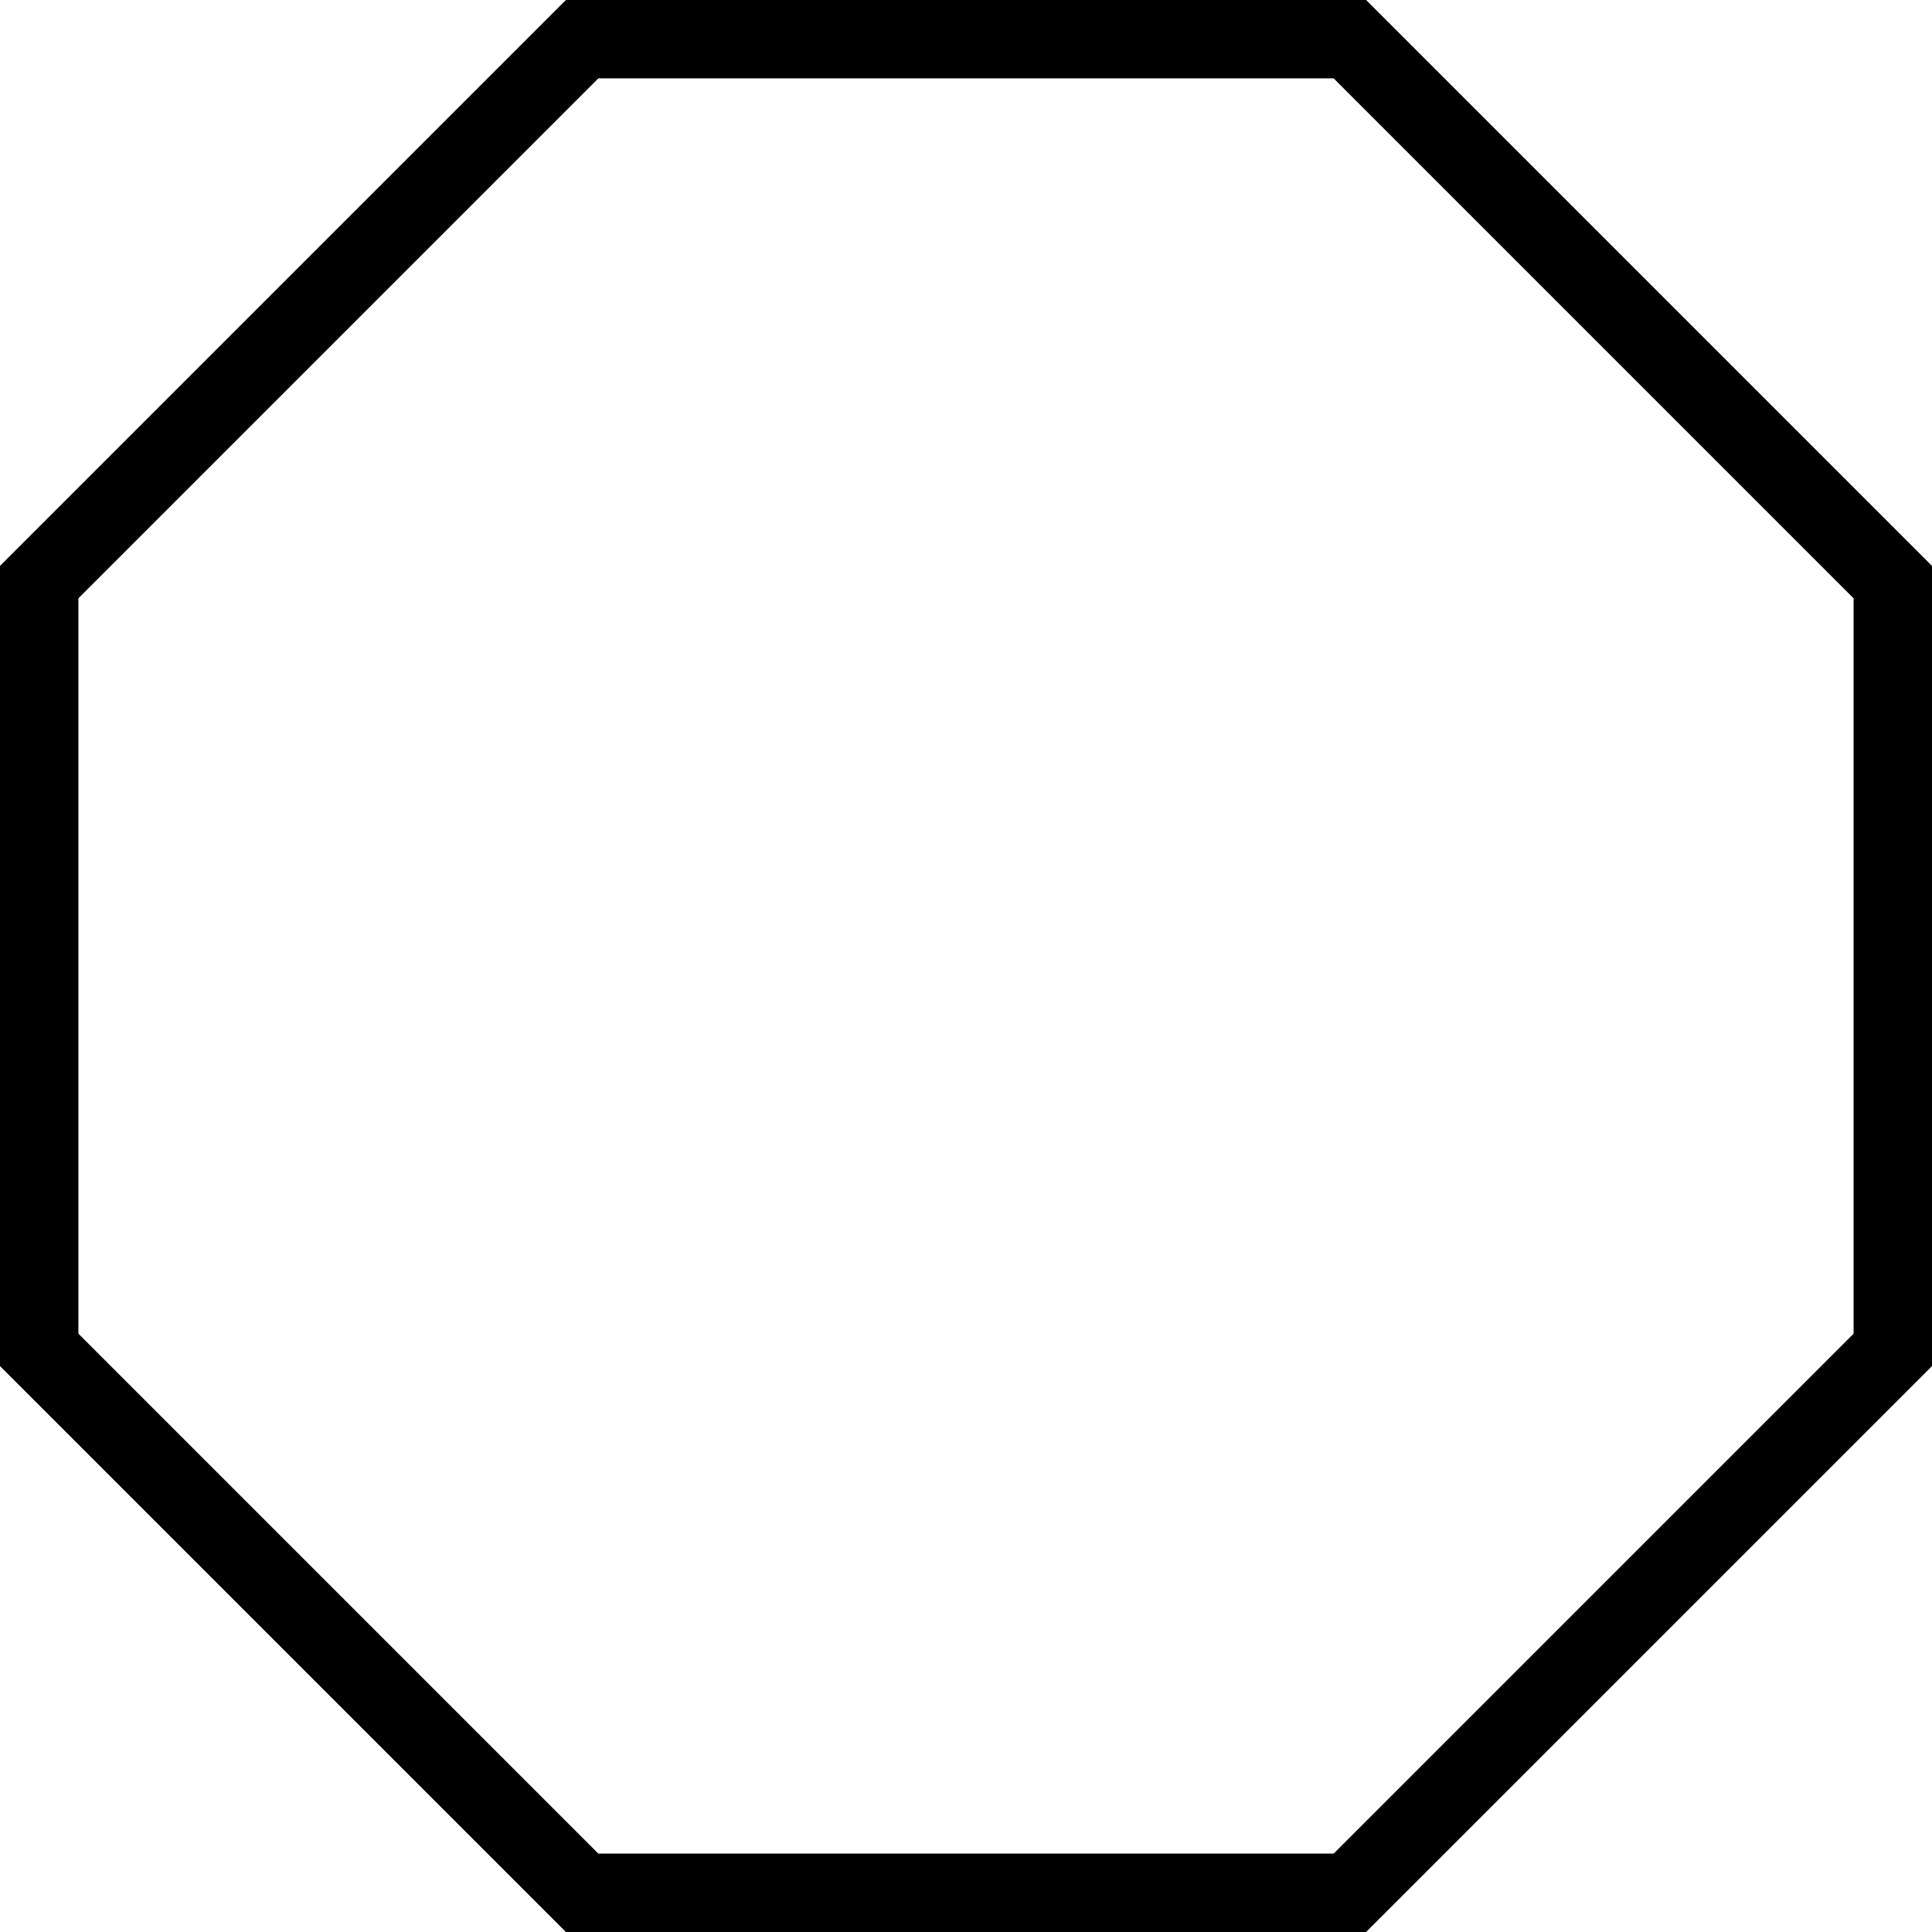
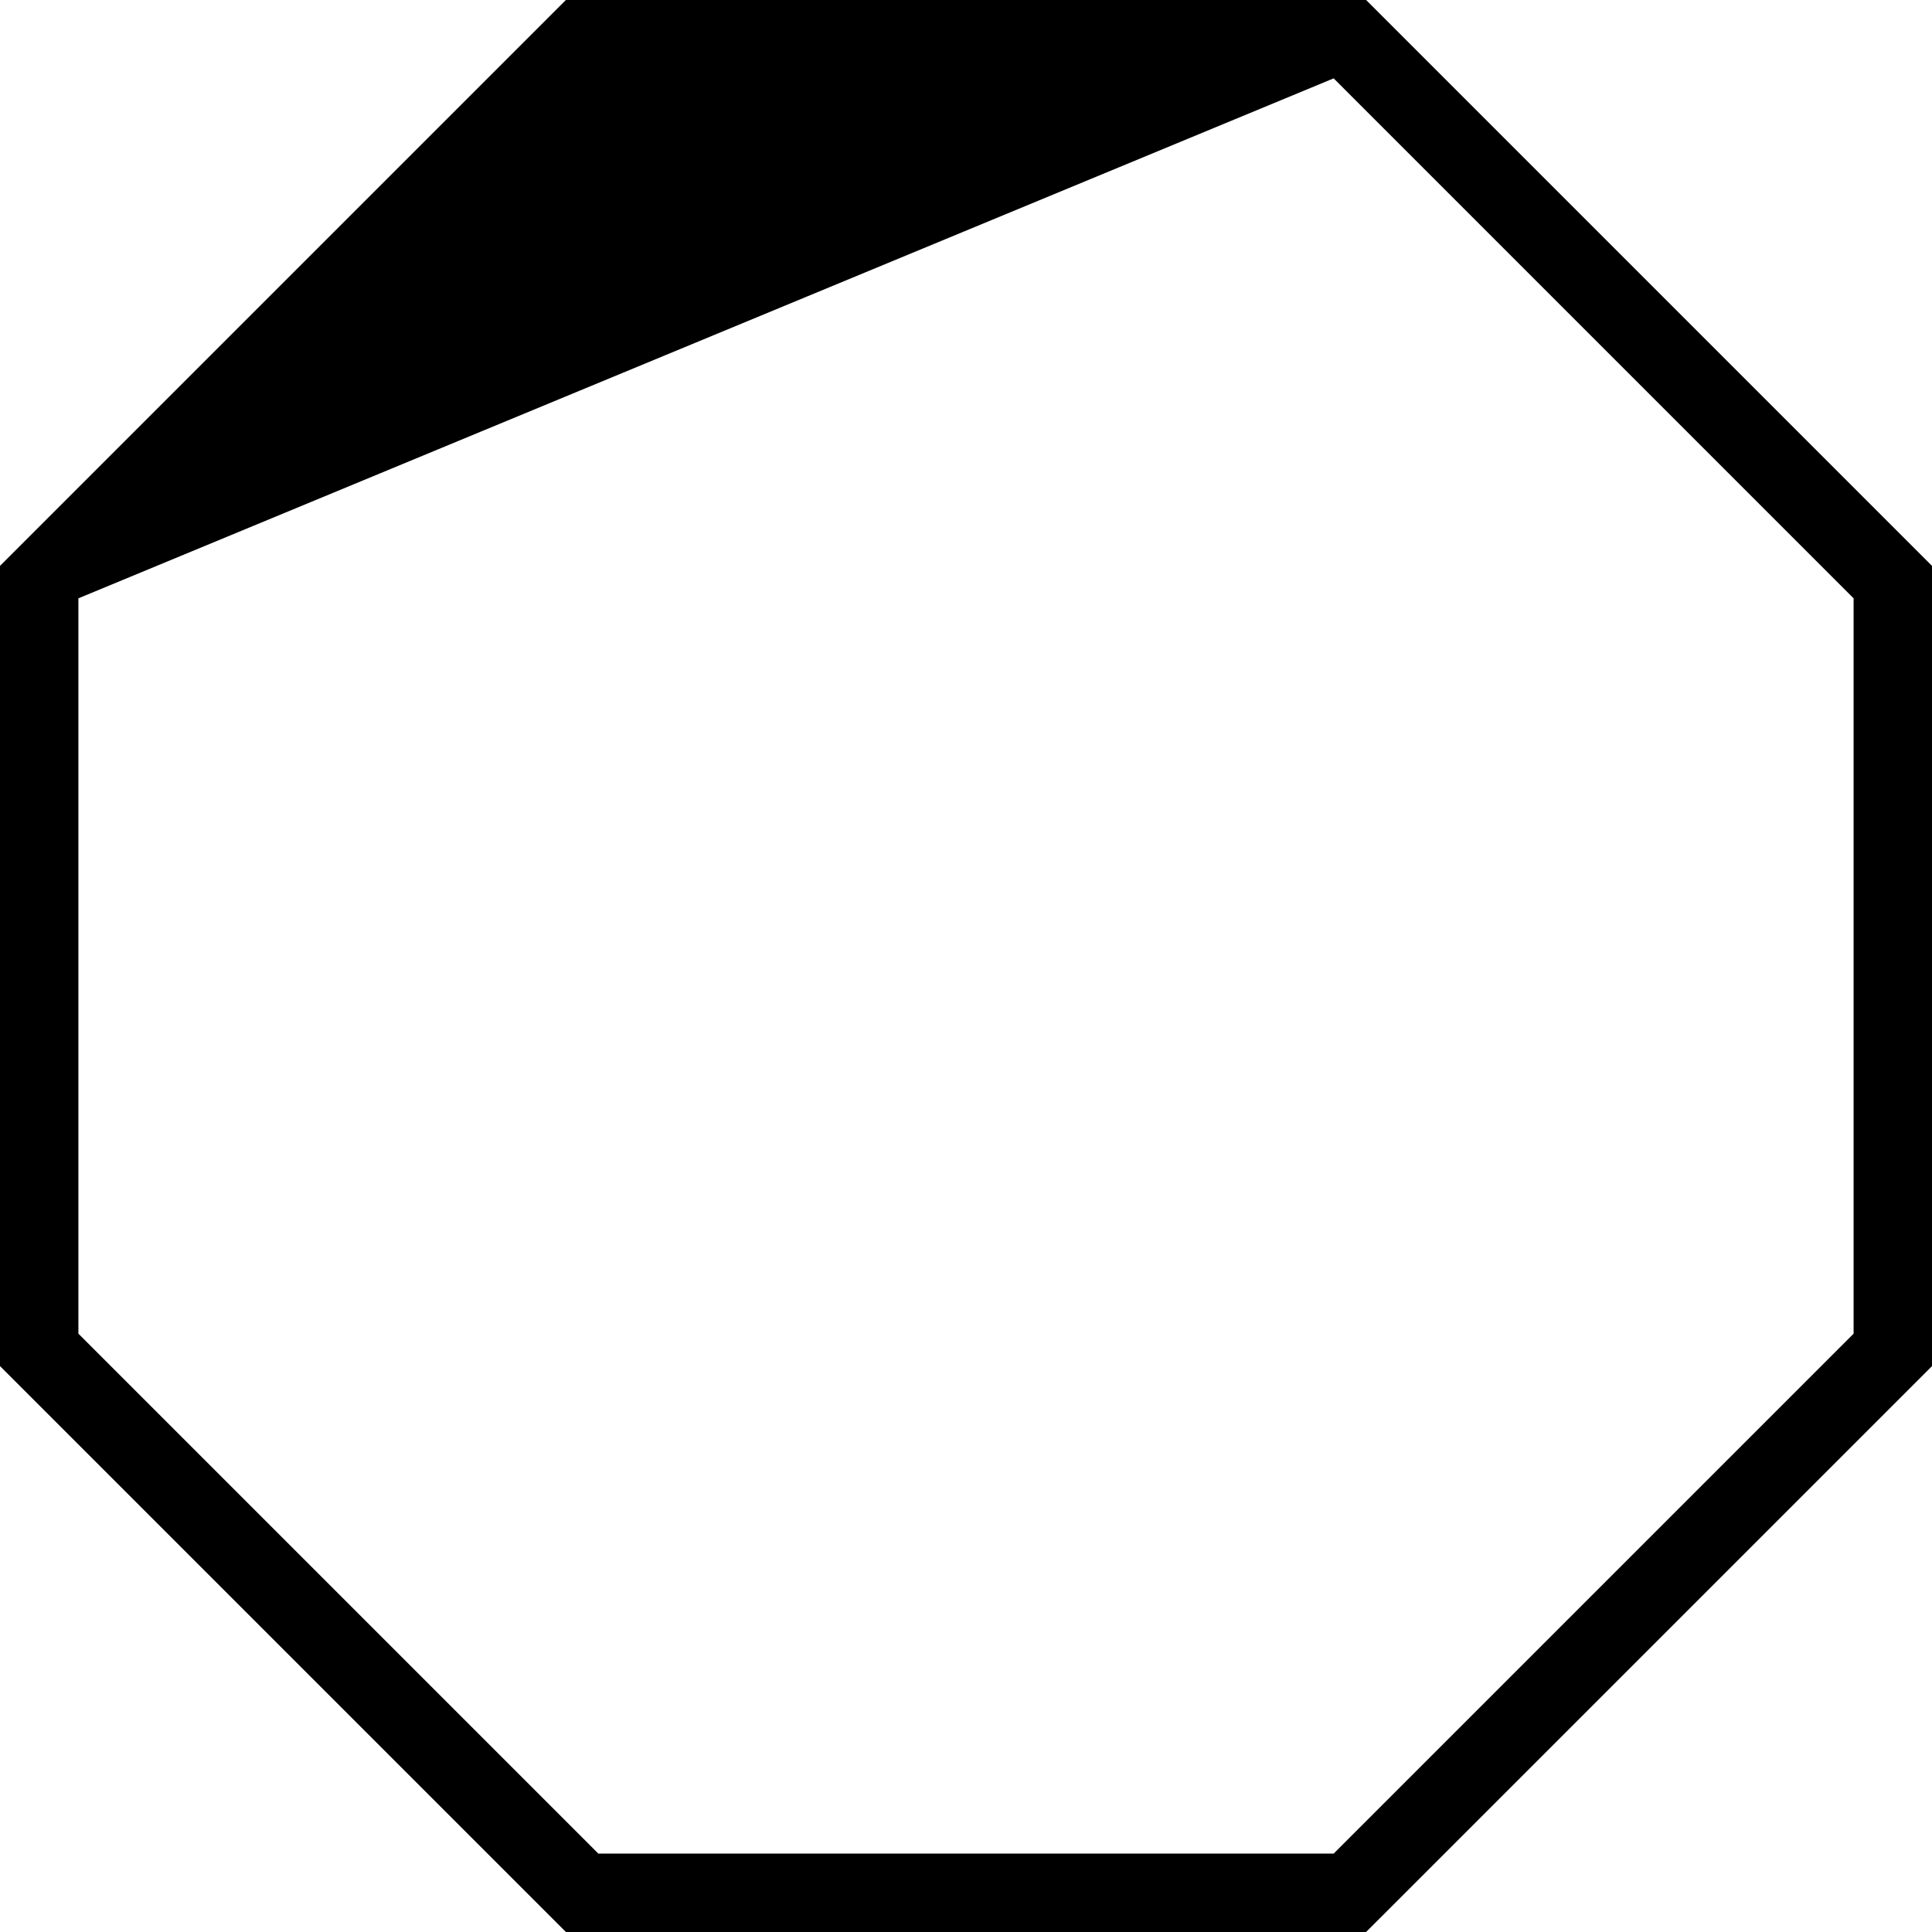
<svg xmlns="http://www.w3.org/2000/svg" version="1.1" id="Capa_1" x="0px" y="0px" width="73.935px" height="73.935px" viewBox="0 0 73.935 73.935" style="enable-background:new 0 0 73.935 73.935;" xml:space="preserve">
  <g>
    <g>
-       <path d="M52.279,73.935H21.656L0,52.279V21.655L21.655,0h30.625l21.655,21.655v30.625L52.279,73.935z M22.898,70.935h28.139    l19.898-19.897v-28.14L51.037,2.999H22.898L3,22.897v28.14L22.898,70.935z" />
+       <path d="M52.279,73.935H21.656L0,52.279V21.655L21.655,0h30.625l21.655,21.655v30.625L52.279,73.935z M22.898,70.935h28.139    l19.898-19.897v-28.14L51.037,2.999L3,22.897v28.14L22.898,70.935z" />
    </g>
  </g>
  <g>
</g>
  <g>
</g>
  <g>
</g>
  <g>
</g>
  <g>
</g>
  <g>
</g>
  <g>
</g>
  <g>
</g>
  <g>
</g>
  <g>
</g>
  <g>
</g>
  <g>
</g>
  <g>
</g>
  <g>
</g>
  <g>
</g>
</svg>